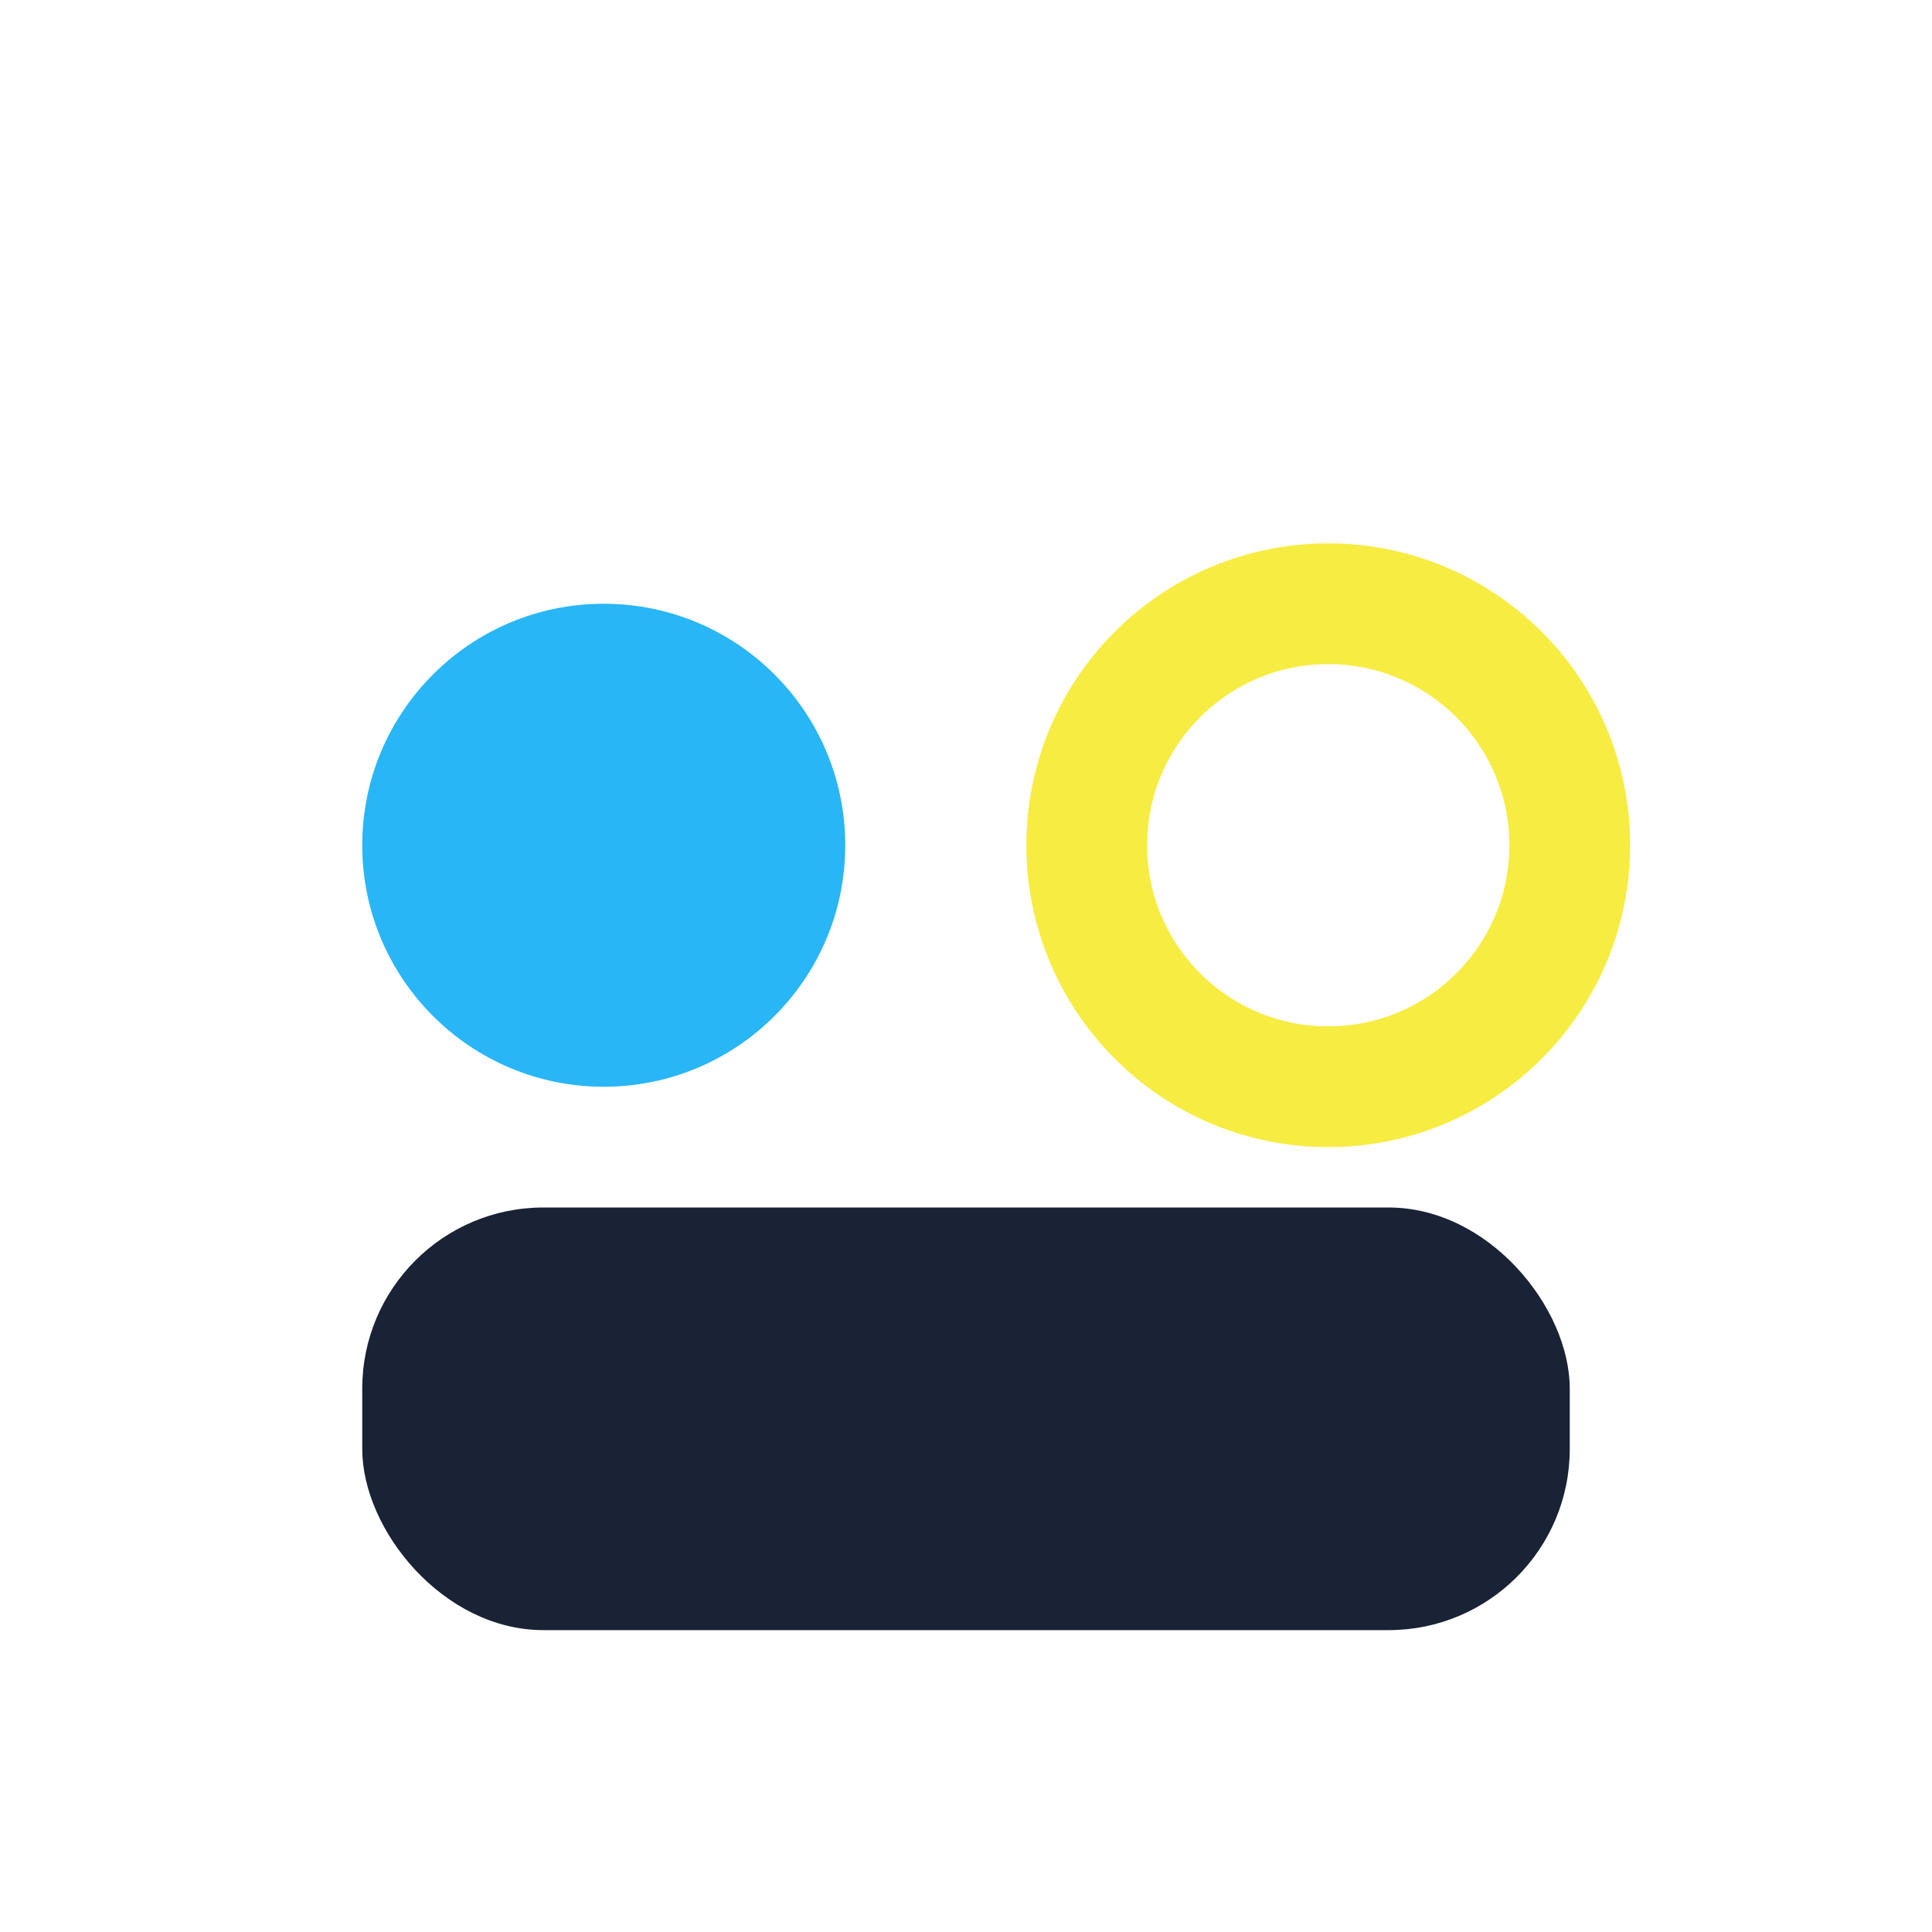
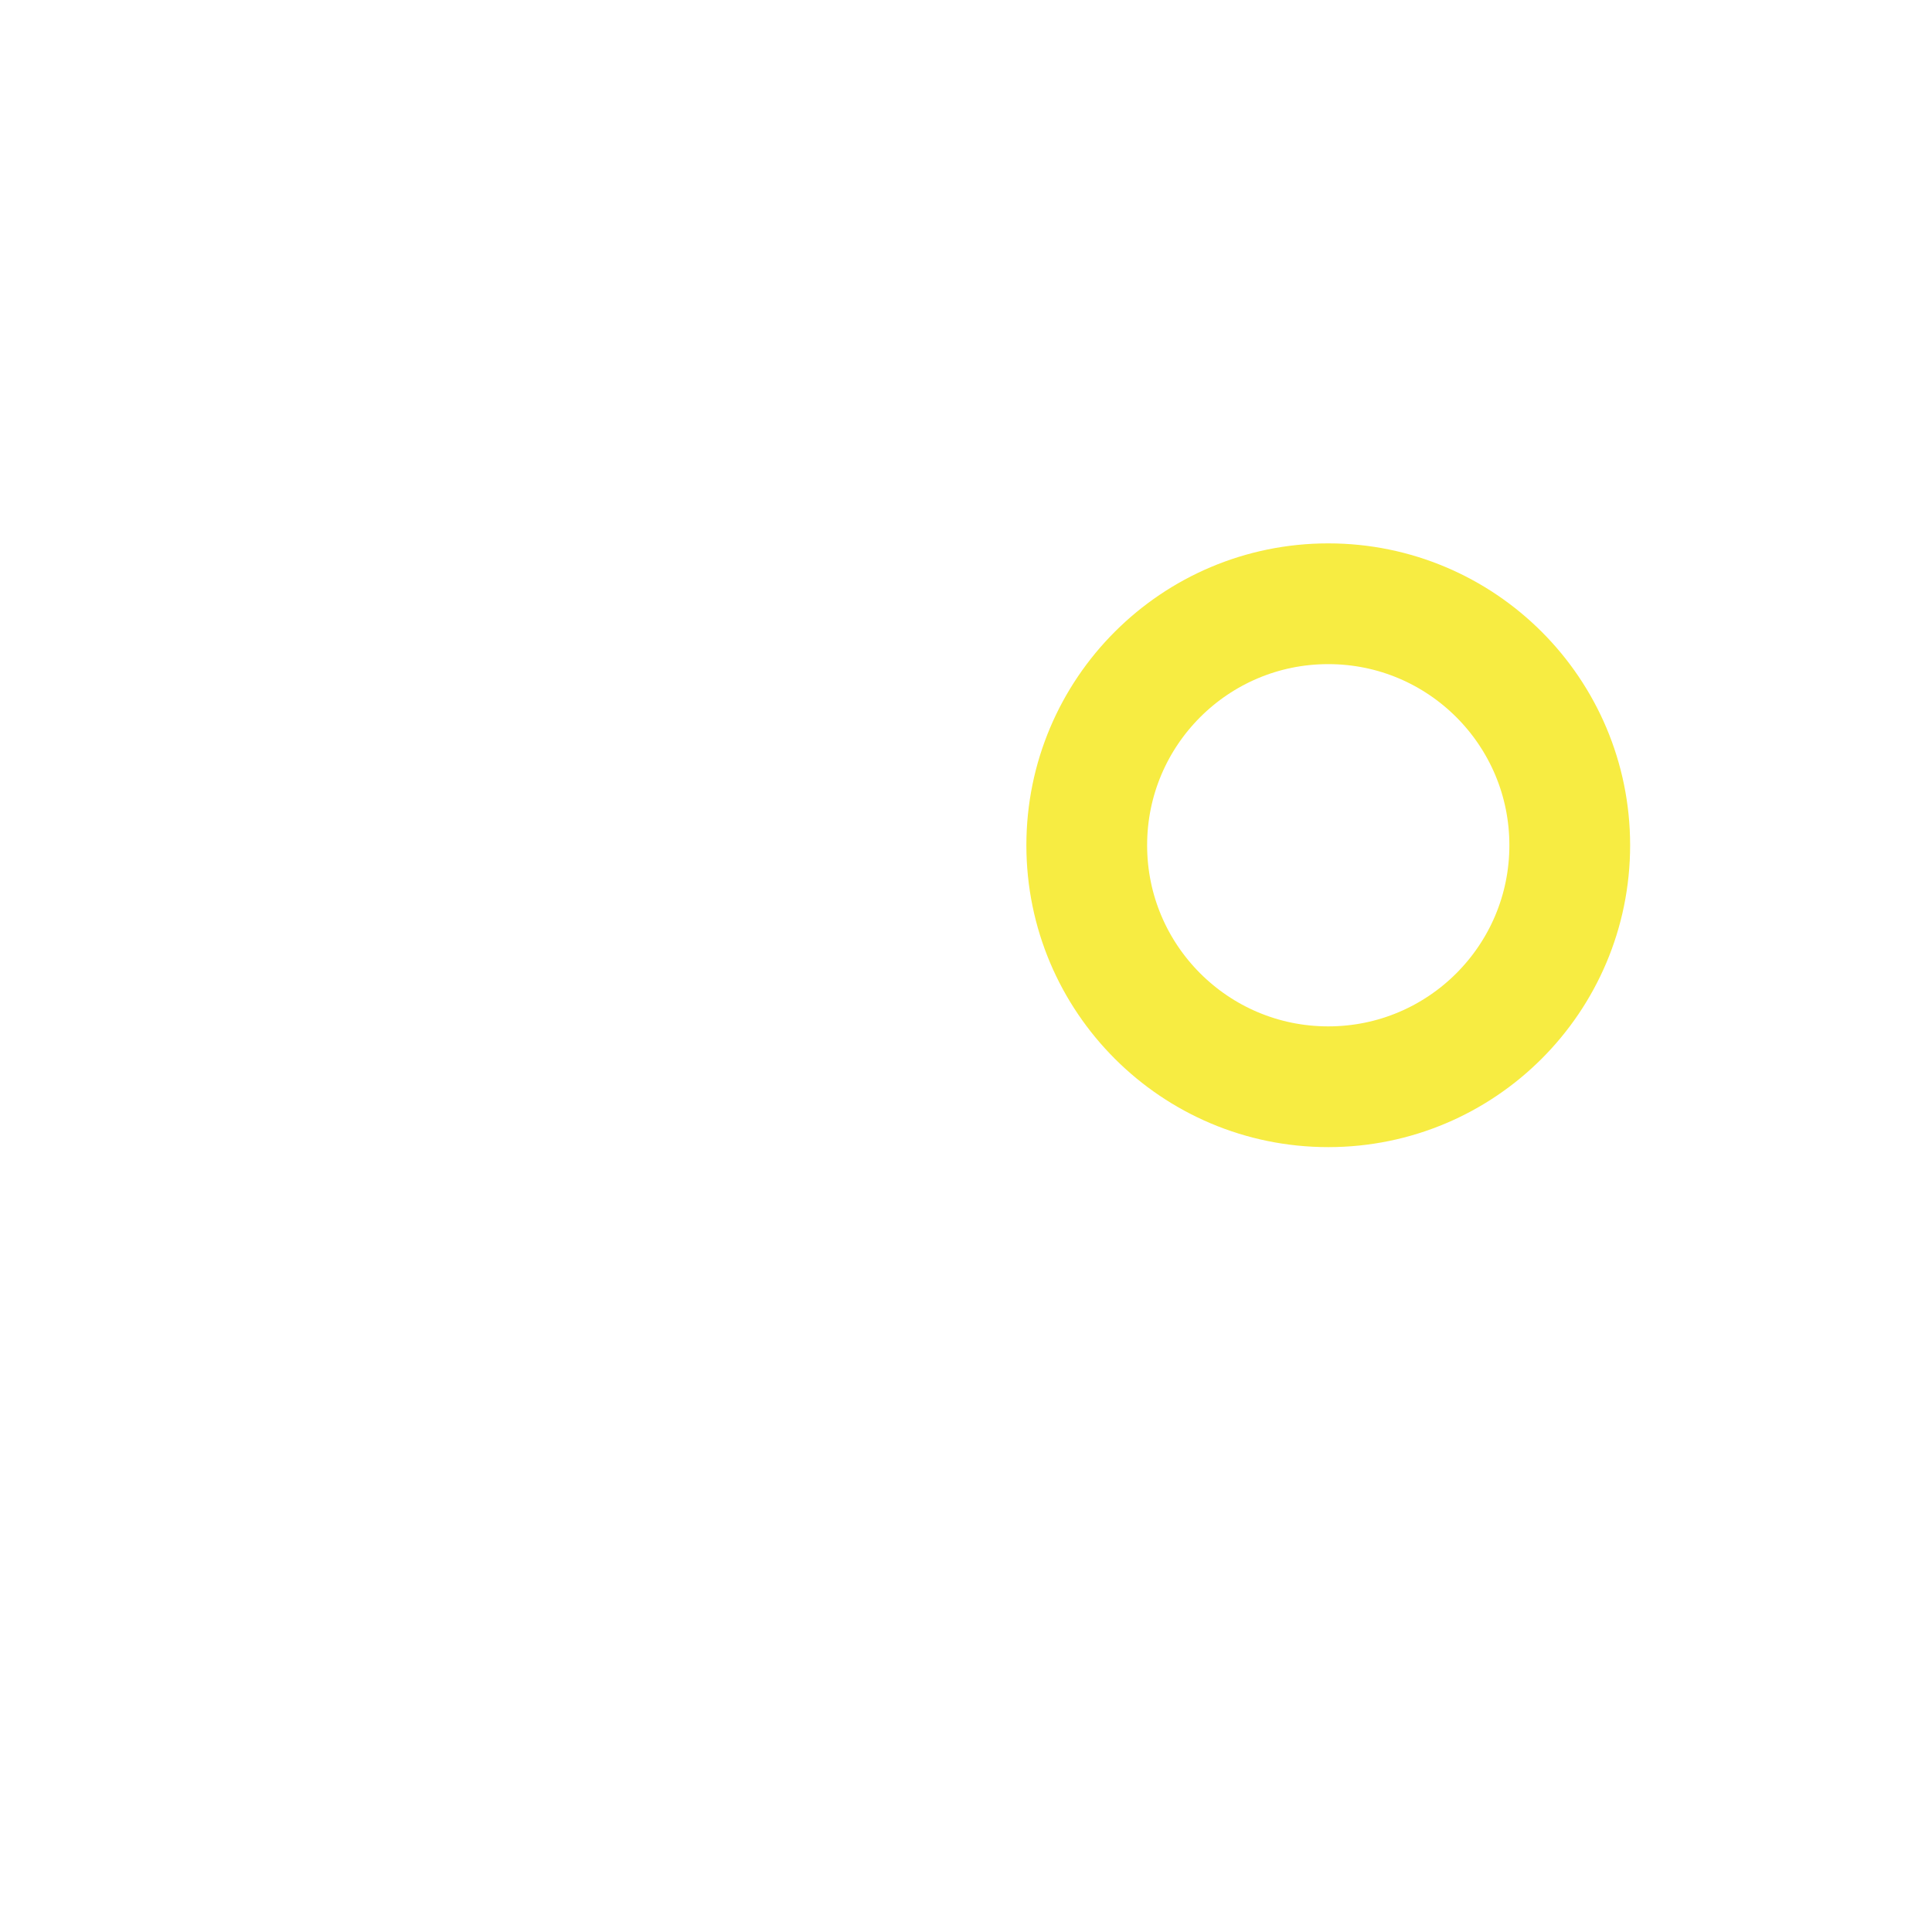
<svg xmlns="http://www.w3.org/2000/svg" width="32" height="32" viewBox="0 0 32 32">
-   <circle cx="10" cy="14" r="4" fill="#29B6F6" />
  <circle cx="22" cy="14" r="4" fill="none" stroke="#F7EC42" stroke-width="2" />
-   <rect x="6" y="20" width="20" height="7" rx="3" fill="#1A2236" />
</svg>